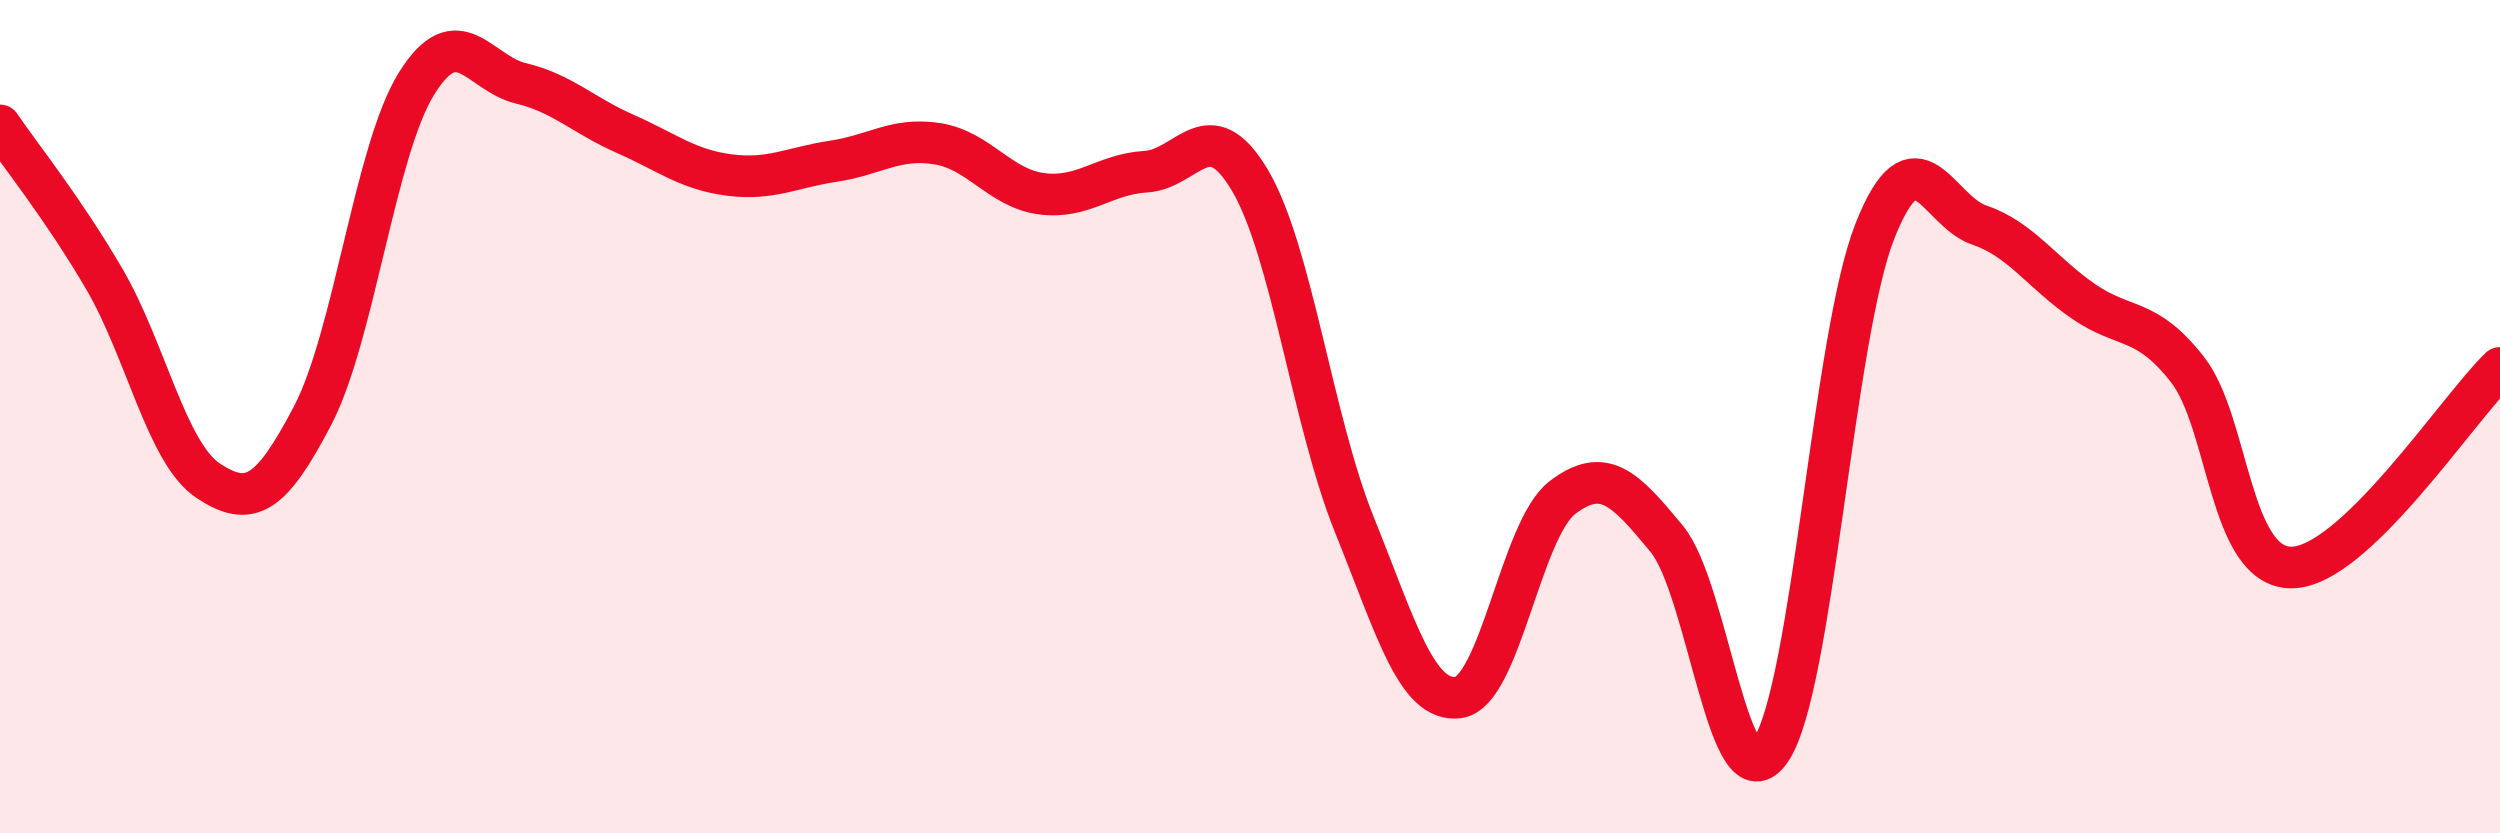
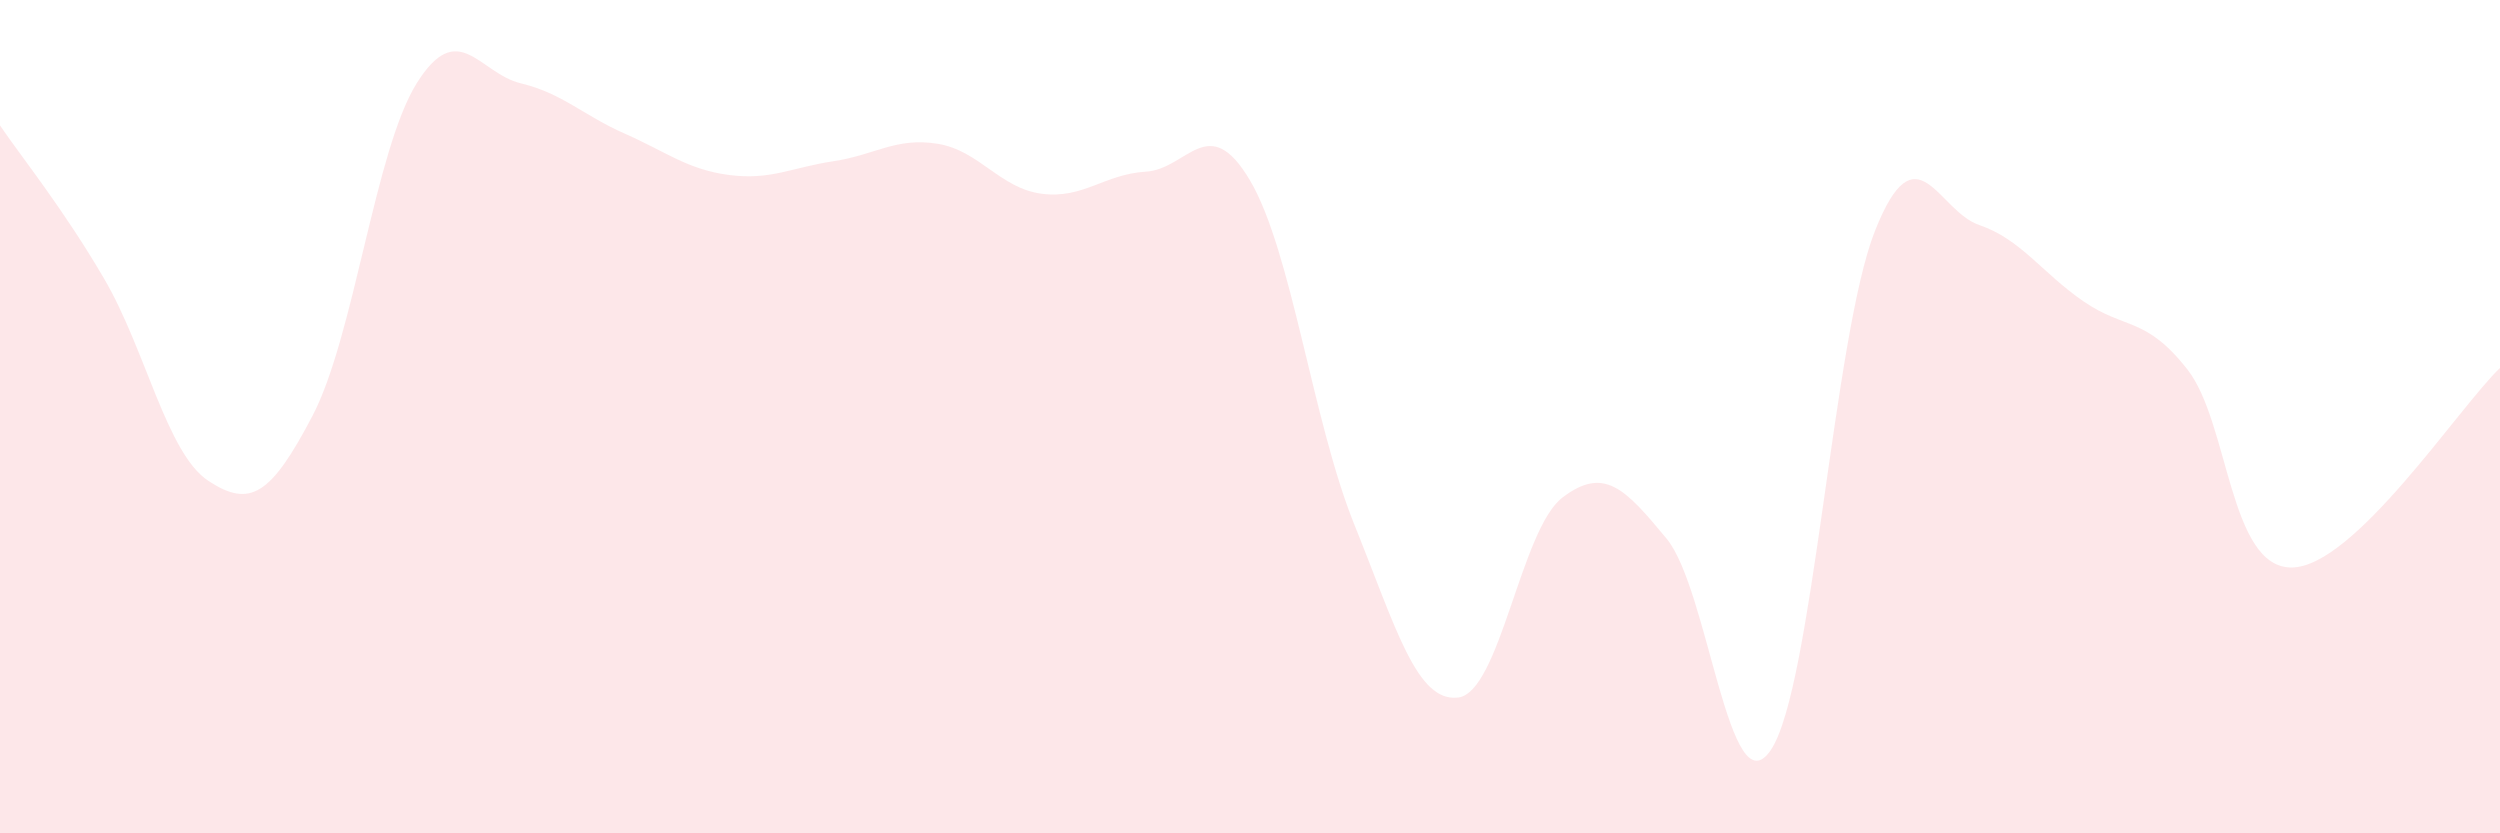
<svg xmlns="http://www.w3.org/2000/svg" width="60" height="20" viewBox="0 0 60 20">
  <path d="M 0,3.01 C 0.5,3.75 1.5,4.98 2.5,6.69 C 3.5,8.4 4,10.88 5,11.54 C 6,12.2 6.5,11.89 7.5,9.98 C 8.5,8.07 9,3.6 10,2 C 11,0.4 11.5,1.76 12.5,2 C 13.5,2.24 14,2.77 15,3.21 C 16,3.65 16.5,4.07 17.5,4.2 C 18.5,4.33 19,4.02 20,3.87 C 21,3.72 21.5,3.29 22.5,3.45 C 23.5,3.61 24,4.52 25,4.65 C 26,4.78 26.5,4.18 27.5,4.12 C 28.5,4.06 29,2.64 30,4.33 C 31,6.02 31.5,10.1 32.5,12.58 C 33.5,15.06 34,16.87 35,16.74 C 36,16.61 36.5,12.7 37.5,11.94 C 38.5,11.18 39,11.72 40,12.93 C 41,14.14 41.5,19.48 42.5,18 C 43.5,16.52 44,8.06 45,5.54 C 46,3.02 46.5,5.06 47.5,5.4 C 48.5,5.74 49,6.54 50,7.23 C 51,7.92 51.5,7.59 52.5,8.87 C 53.5,10.15 53.5,13.63 55,13.62 C 56.5,13.61 59,9.79 60,8.83L60 20L0 20Z" fill="#EB0A25" opacity="0.1" stroke-linecap="round" stroke-linejoin="round" />
-   <path d="M 0,3.01 C 0.5,3.75 1.5,4.98 2.5,6.69 C 3.5,8.4 4,10.88 5,11.54 C 6,12.2 6.5,11.89 7.5,9.98 C 8.5,8.07 9,3.6 10,2 C 11,0.4 11.5,1.76 12.5,2 C 13.5,2.24 14,2.77 15,3.21 C 16,3.65 16.5,4.07 17.5,4.2 C 18.5,4.33 19,4.02 20,3.87 C 21,3.72 21.5,3.29 22.5,3.45 C 23.5,3.61 24,4.52 25,4.65 C 26,4.78 26.5,4.18 27.5,4.12 C 28.5,4.06 29,2.64 30,4.33 C 31,6.02 31.5,10.1 32.5,12.58 C 33.5,15.06 34,16.87 35,16.74 C 36,16.61 36.5,12.7 37.5,11.94 C 38.5,11.18 39,11.72 40,12.93 C 41,14.14 41.5,19.48 42.5,18 C 43.5,16.52 44,8.06 45,5.54 C 46,3.02 46.5,5.06 47.5,5.4 C 48.5,5.74 49,6.54 50,7.23 C 51,7.92 51.5,7.59 52.5,8.87 C 53.5,10.15 53.5,13.63 55,13.62 C 56.5,13.61 59,9.79 60,8.83" stroke="#EB0A25" stroke-width="1" fill="none" stroke-linecap="round" stroke-linejoin="round" />
</svg>